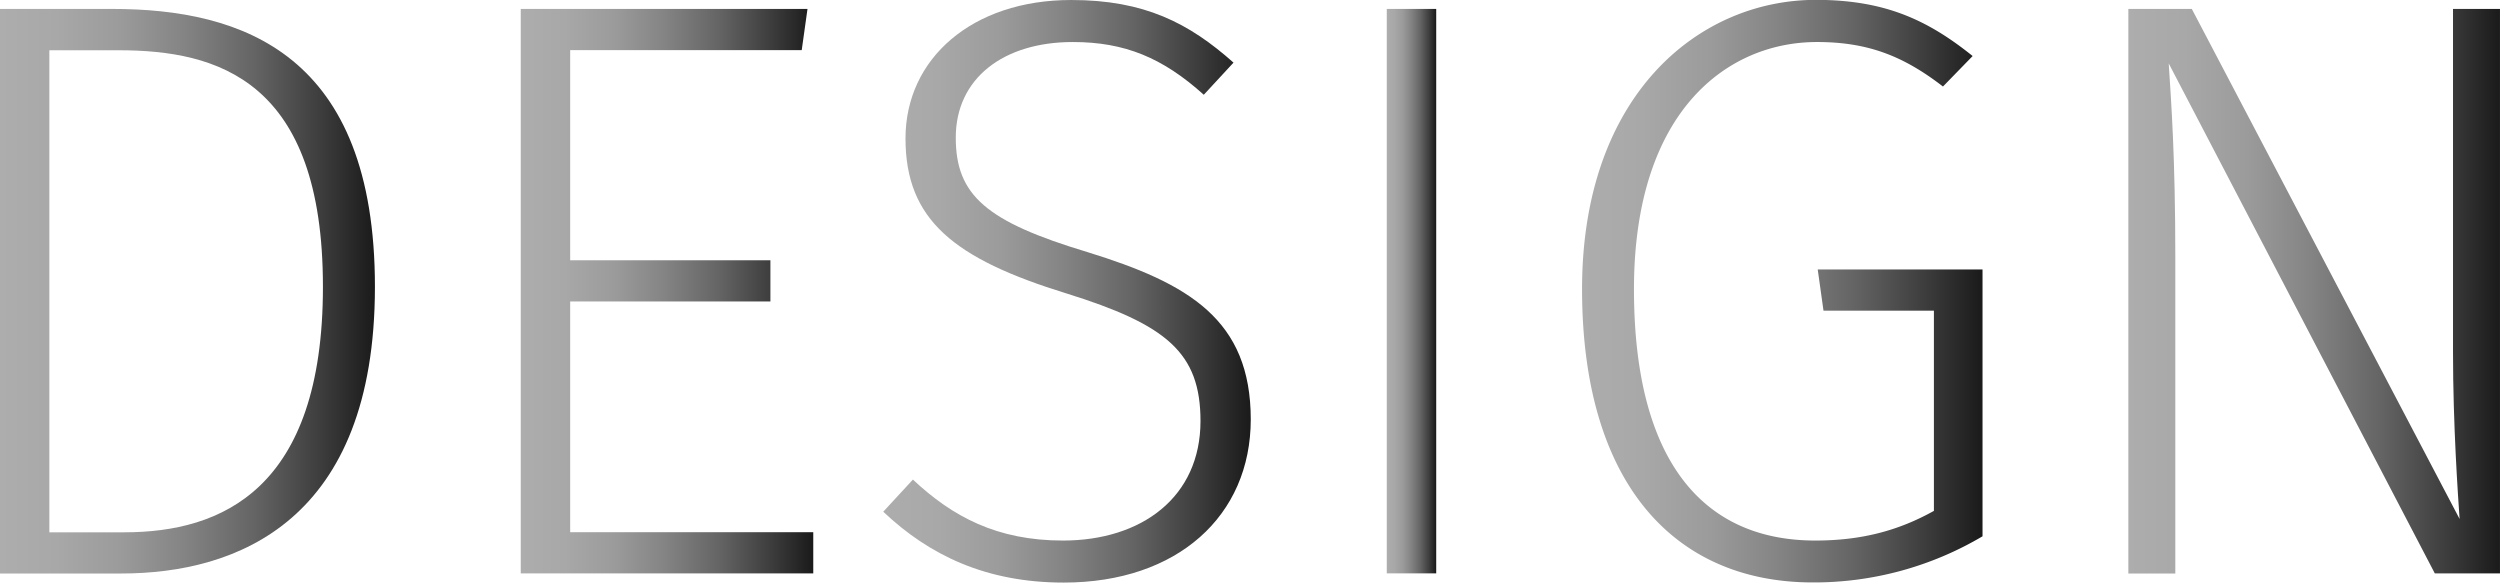
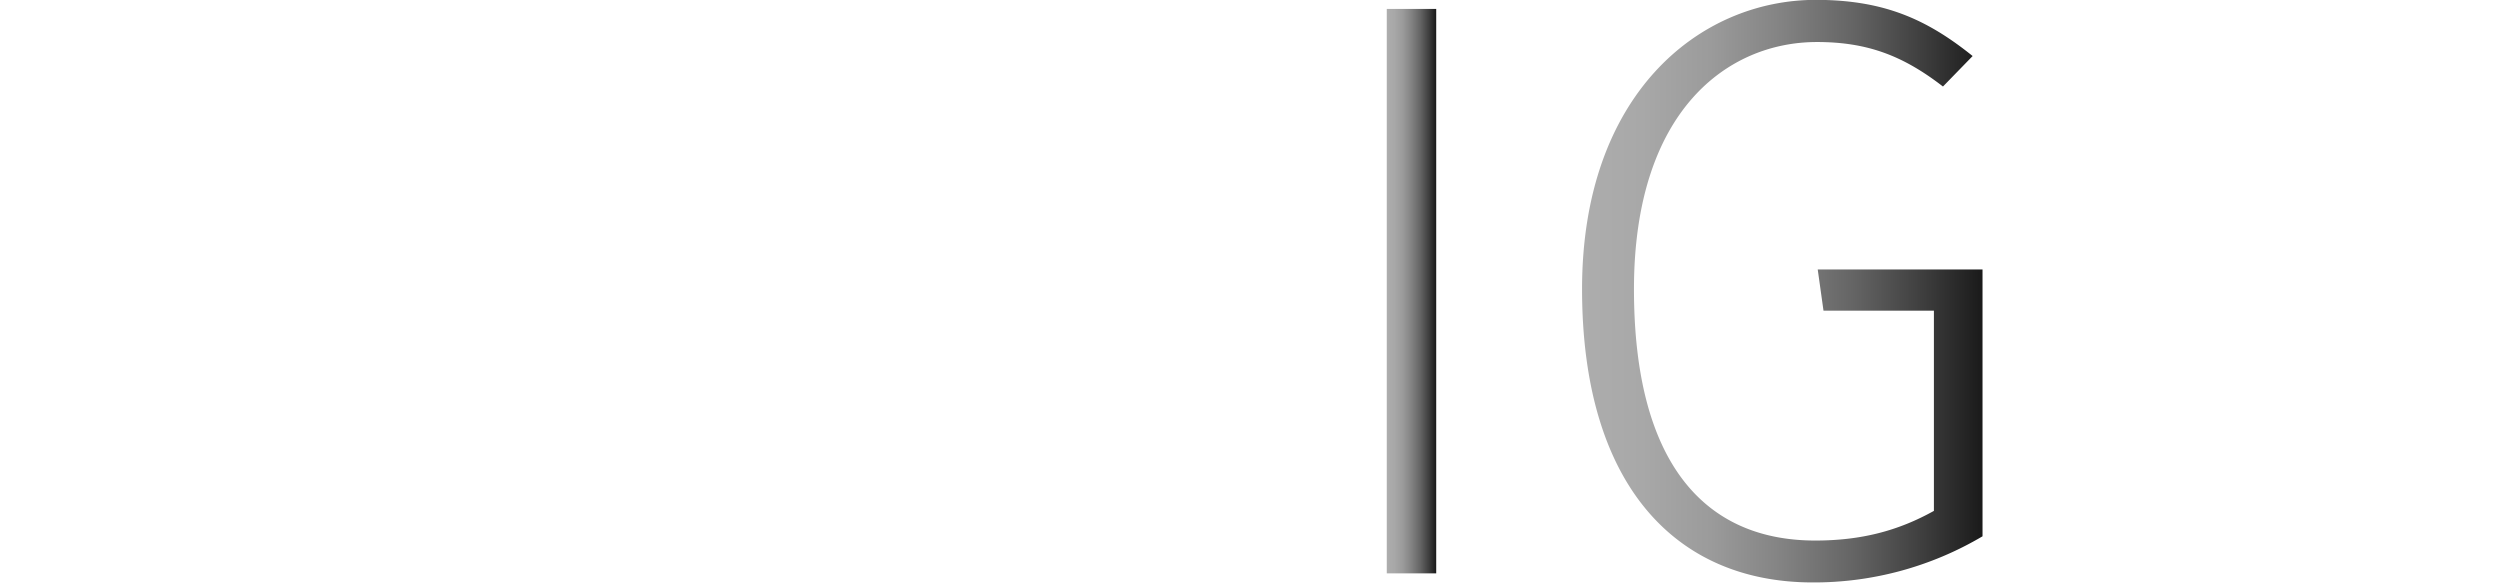
<svg xmlns="http://www.w3.org/2000/svg" xmlns:xlink="http://www.w3.org/1999/xlink" id="HOME_Step_5" data-name="HOME_Step 5" viewBox="0 0 910.19 212.1">
  <defs>
    <style>.cls-1{fill:url(#linear-gradient);}.cls-2{fill:url(#linear-gradient-2);}.cls-3{fill:url(#linear-gradient-3);}.cls-4{fill:url(#linear-gradient-4);}.cls-5{fill:url(#linear-gradient-5);}.cls-6{fill:url(#linear-gradient-6);}</style>
    <linearGradient id="linear-gradient" x1="177.73" y1="975.8" x2="314.23" y2="975.8" gradientUnits="userSpaceOnUse">
      <stop offset="0" stop-color="#adadad" />
      <stop offset="0.15" stop-color="#a8a8a8" />
      <stop offset="0.32" stop-color="#9b9b9b" />
      <stop offset="0.49" stop-color="#848484" />
      <stop offset="0.68" stop-color="#646464" />
      <stop offset="0.86" stop-color="#3c3c3c" />
      <stop offset="1" stop-color="#1a1a1a" />
    </linearGradient>
    <linearGradient id="linear-gradient-2" x1="367.32" y1="975.8" x2="473.82" y2="975.8" xlink:href="#linear-gradient" />
    <linearGradient id="linear-gradient-3" x1="499.32" y1="975.8" x2="633.12" y2="975.8" xlink:href="#linear-gradient" />
    <linearGradient id="linear-gradient-4" x1="682.62" y1="975.8" x2="700.62" y2="975.8" xlink:href="#linear-gradient" />
    <linearGradient id="linear-gradient-5" x1="753.71" y1="975.8" x2="899.52" y2="975.8" xlink:href="#linear-gradient" />
    <linearGradient id="linear-gradient-6" x1="952.61" y1="975.8" x2="1087.92" y2="975.8" xlink:href="#linear-gradient" />
  </defs>
  <title>design_title</title>
-   <path class="cls-1" d="M314.23,974.15c0,85.2-50.1,104.4-92.4,104.4h-44.1V873h40.8C266.23,873,314.23,889.55,314.23,974.15Zm-118.5,89.4H223c35.4,0,72.3-15.6,72.3-89.4,0-75.3-38.4-86.1-74.4-86.1h-25.2v175.5Z" transform="translate(-177.73 -869.75)" />
-   <path class="cls-2" d="M385.32,888v76.5h72.9v15h-72.9v84h88.5v15H367.32V873h104.4l-2.1,15h-84.3Z" transform="translate(-177.73 -869.75)" />
-   <path class="cls-3" d="M626.82,892.55L616,904.25c-15-13.5-28.8-19.2-47.7-19.2-25.2,0-42.6,13.2-42.6,34.8,0,21,11.1,30.6,48,41.7,36.9,11.4,59.4,24.6,59.4,60.9,0,35.1-26.7,59.4-68.1,59.4-28.2,0-48.9-9.9-65.7-25.8l10.8-11.7c14.4,13.5,30.6,22.2,54.6,22.2,28.8,0,50.1-15.9,50.1-43.5,0-24.9-12.3-35.1-48.9-46.5-40.8-12.6-58.5-26.7-58.5-56.4,0-29.1,24.3-50.4,60.3-50.4C594.42,869.75,610.62,878.15,626.82,892.55Z" transform="translate(-177.73 -869.75)" />
  <path class="cls-4" d="M682.62,1078.55V873h18v205.5h-18Z" transform="translate(-177.73 -869.75)" />
  <path class="cls-5" d="M895.92,890.15l-10.8,11.1c-14.4-11.1-27.3-16.2-45.9-16.2-32.4,0-66.6,24.9-66.6,90,0,63,25.5,91.5,66,91.5,16.8,0,30.3-3.6,43.2-10.8v-72.9h-40.2l-2.1-15h60V1065a120.45,120.45,0,0,1-61.8,16.8c-50.1,0-84-35.7-84-106.8,0-70.5,42.3-105.3,85.2-105.3C863.52,869.75,879.12,876.65,895.92,890.15Z" transform="translate(-177.73 -869.75)" />
-   <path class="cls-6" d="M1064.21,1078.55l-96.9-185.7c0.9,14.1,2.4,33.9,2.4,70.8v114.9h-17.1V873h23.1l97.5,185.7c-0.6-8.7-2.4-34.2-2.4-60.9V873h17.1v205.5h-23.7Z" transform="translate(-177.73 -869.75)" />
</svg>